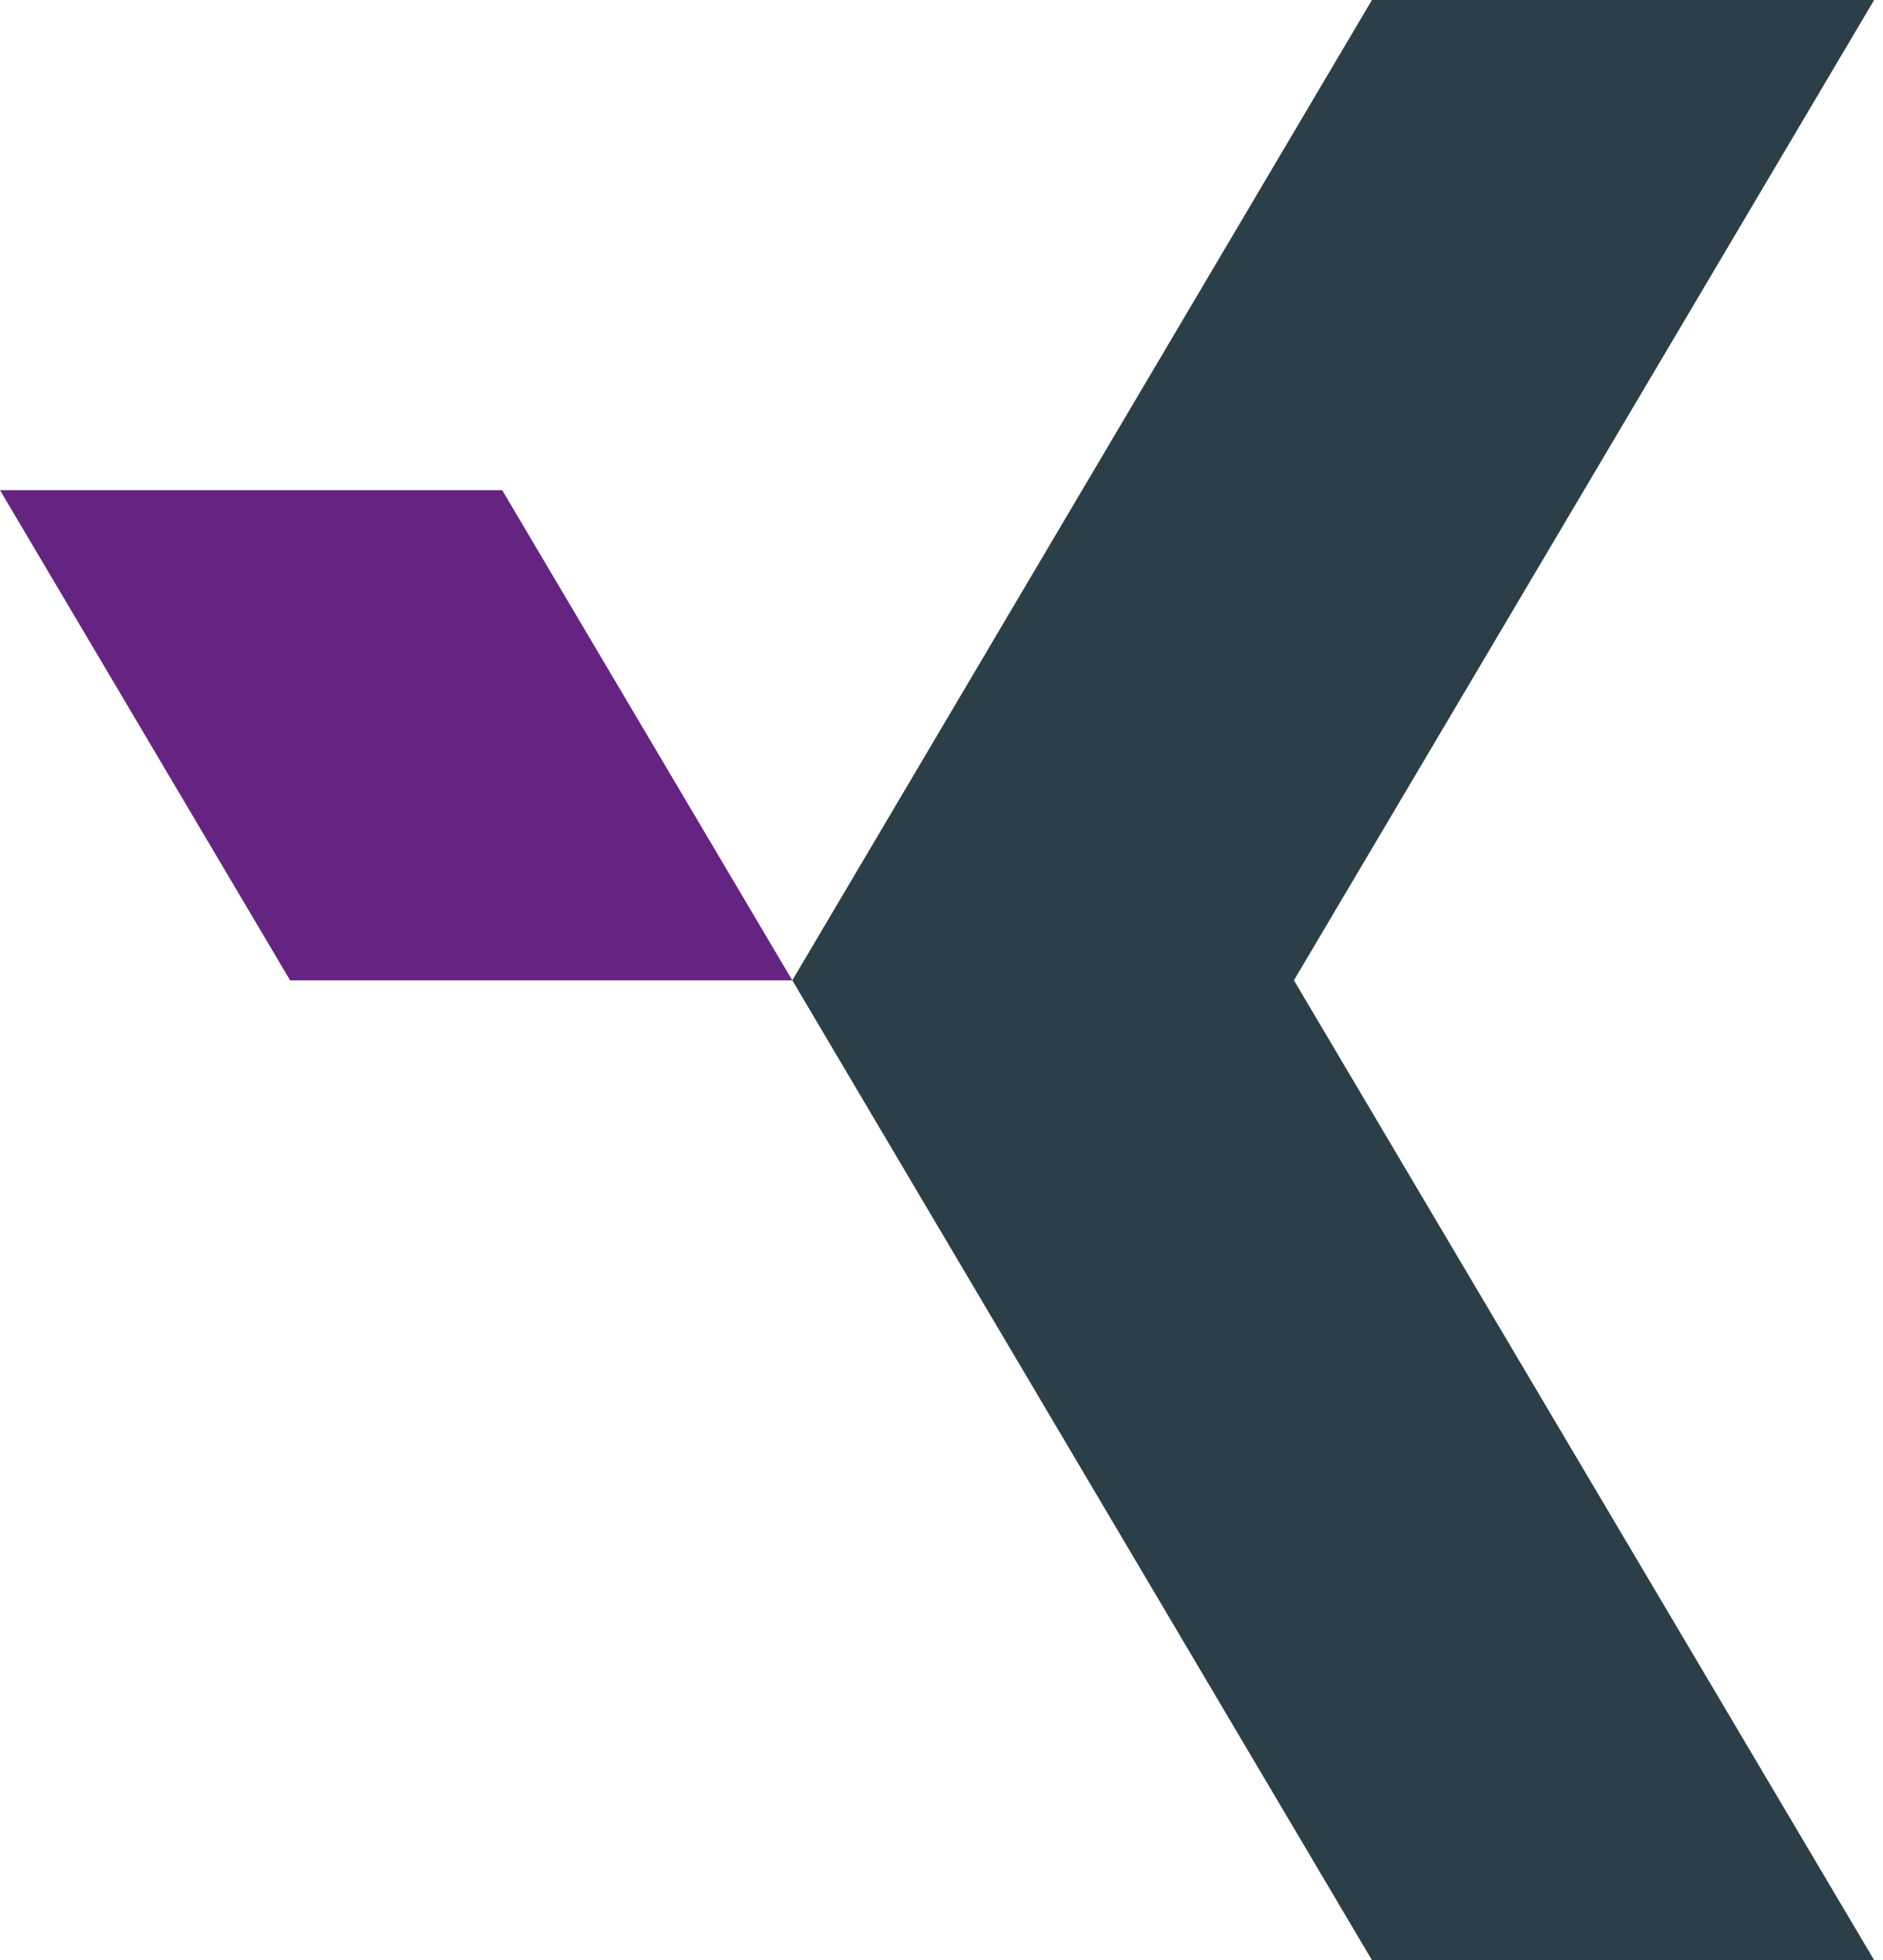
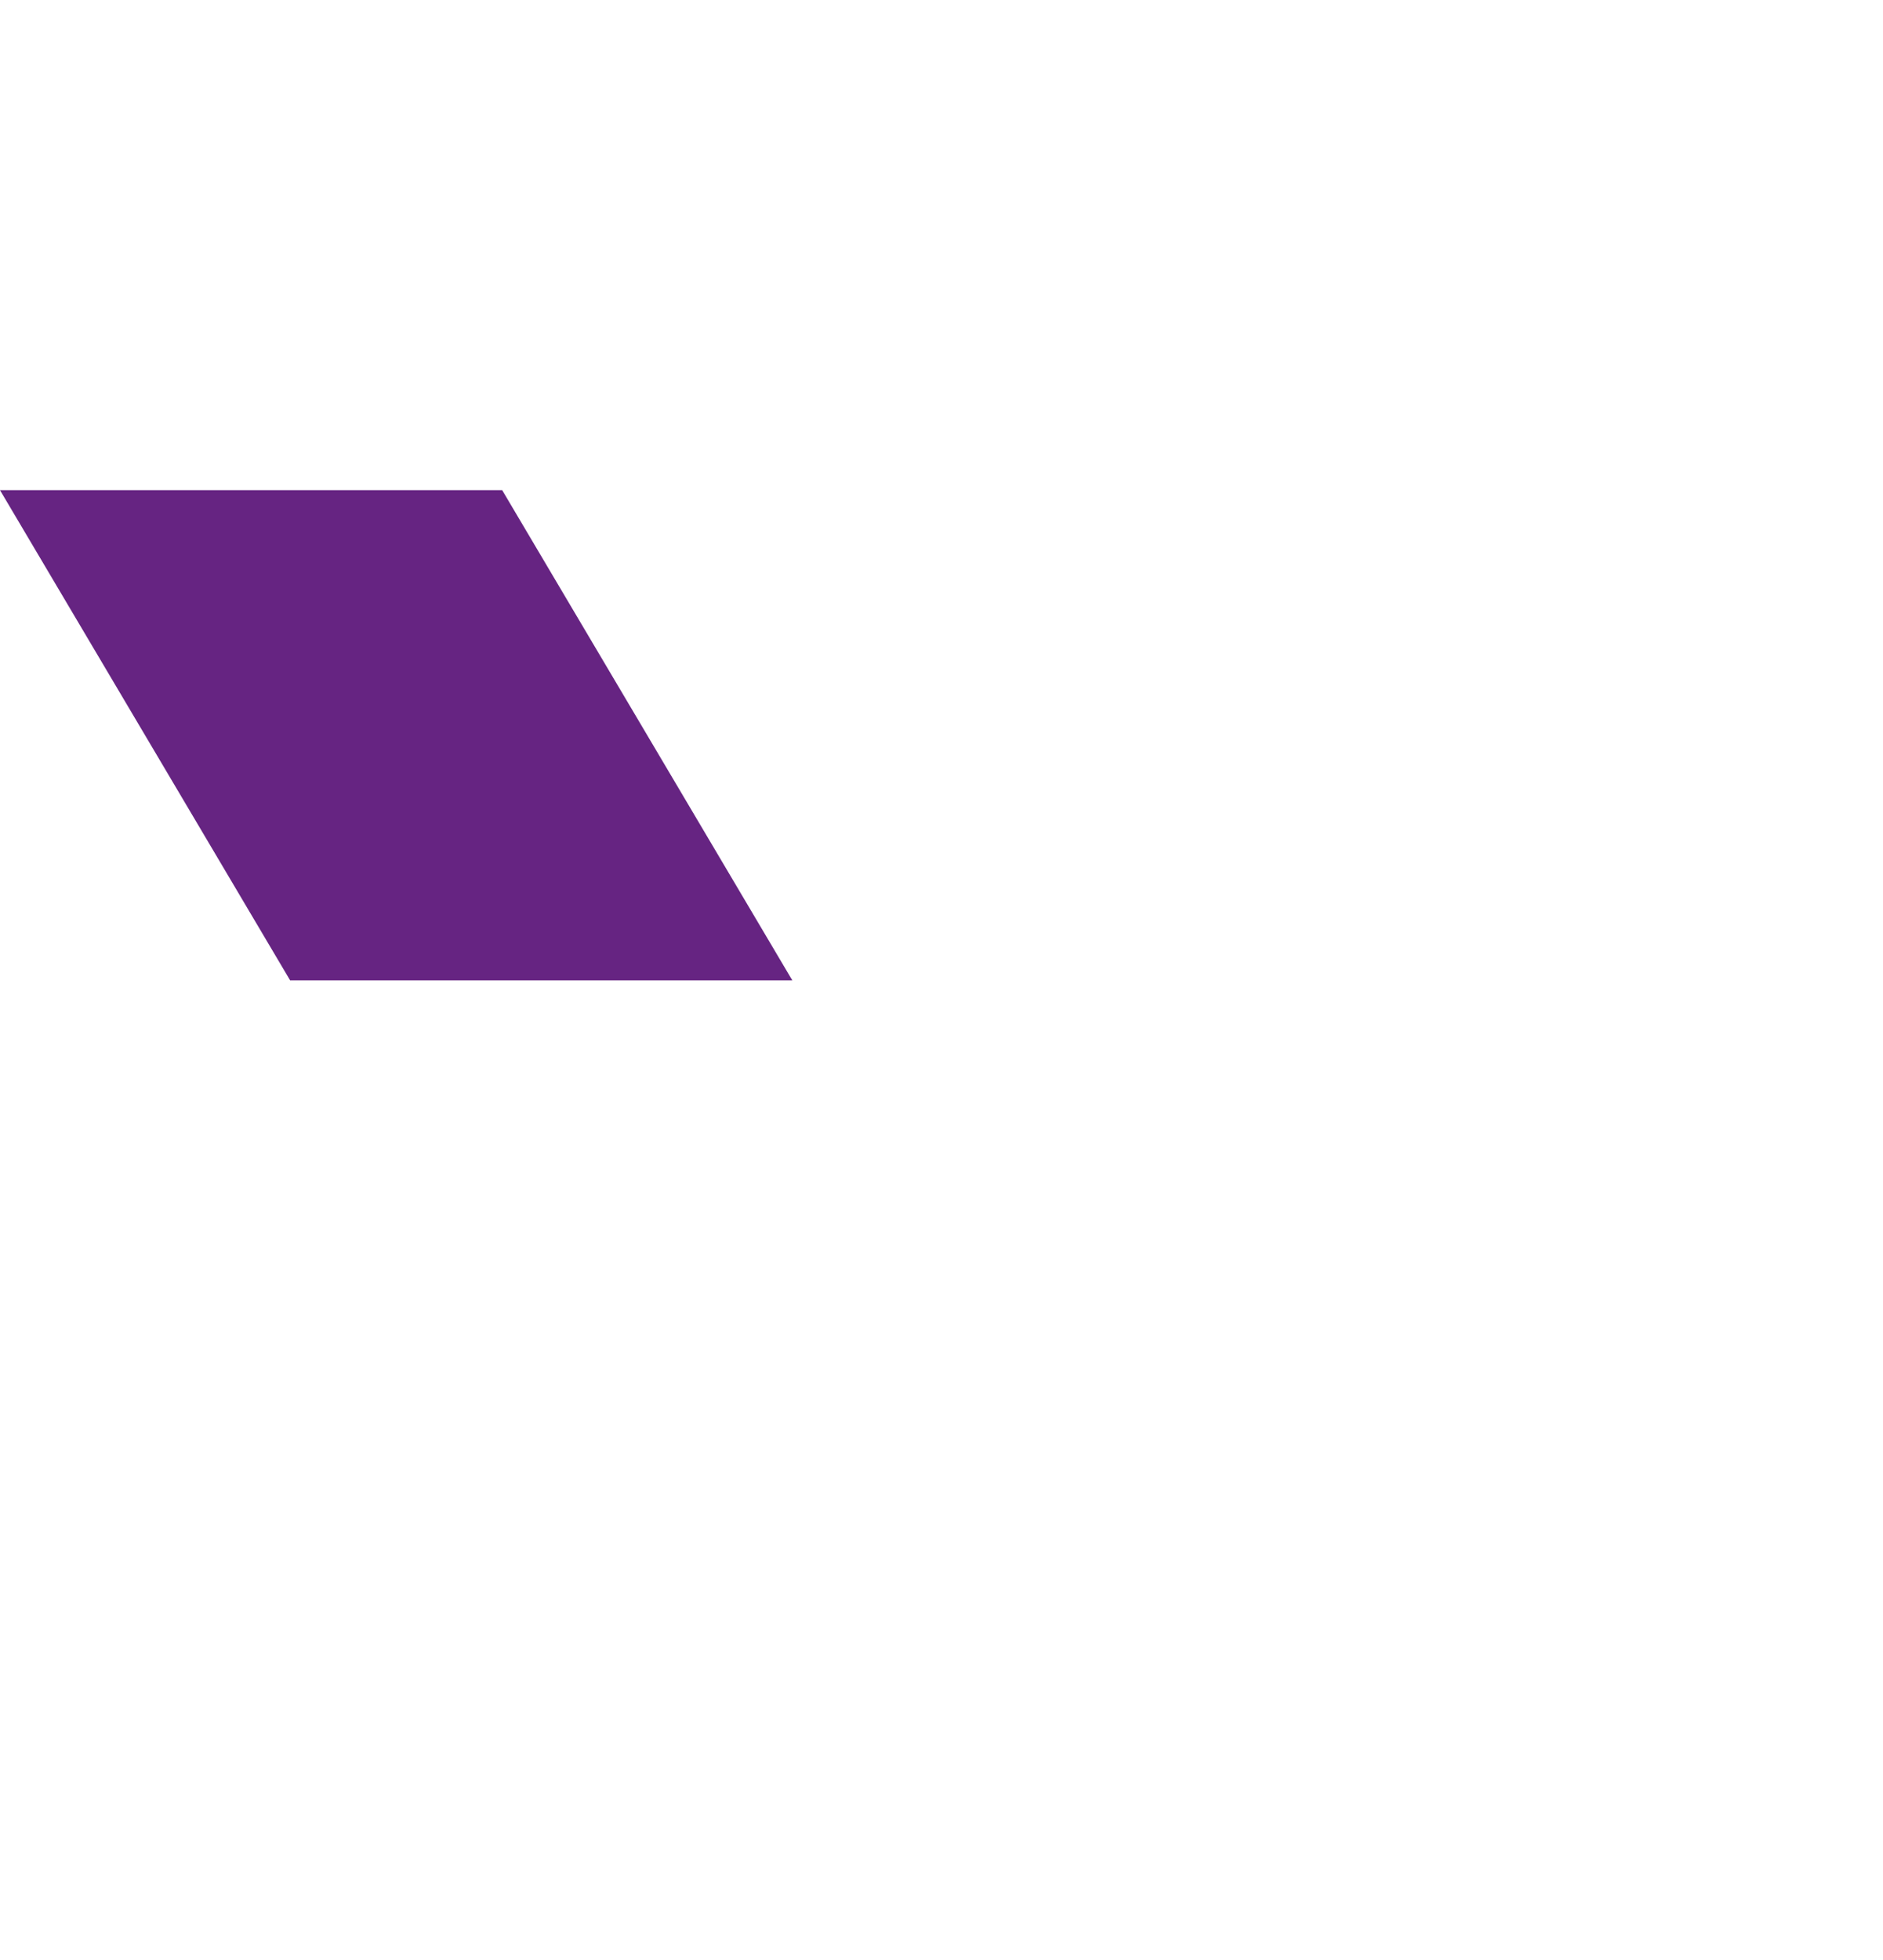
<svg xmlns="http://www.w3.org/2000/svg" width="173" height="180" viewBox="0 0 173 180" fill="none">
  <g id="Group 4">
-     <path id="Vector" d="M172.186 0H126.046L72.793 90.026L126.046 180H172.186L118.879 90.026L172.186 0Z" fill="#2C3F48" />
    <path id="Vector_2" d="M26.654 90.026L0 45.013H46.139L72.793 90.026H26.654Z" fill="#662482" />
  </g>
</svg>